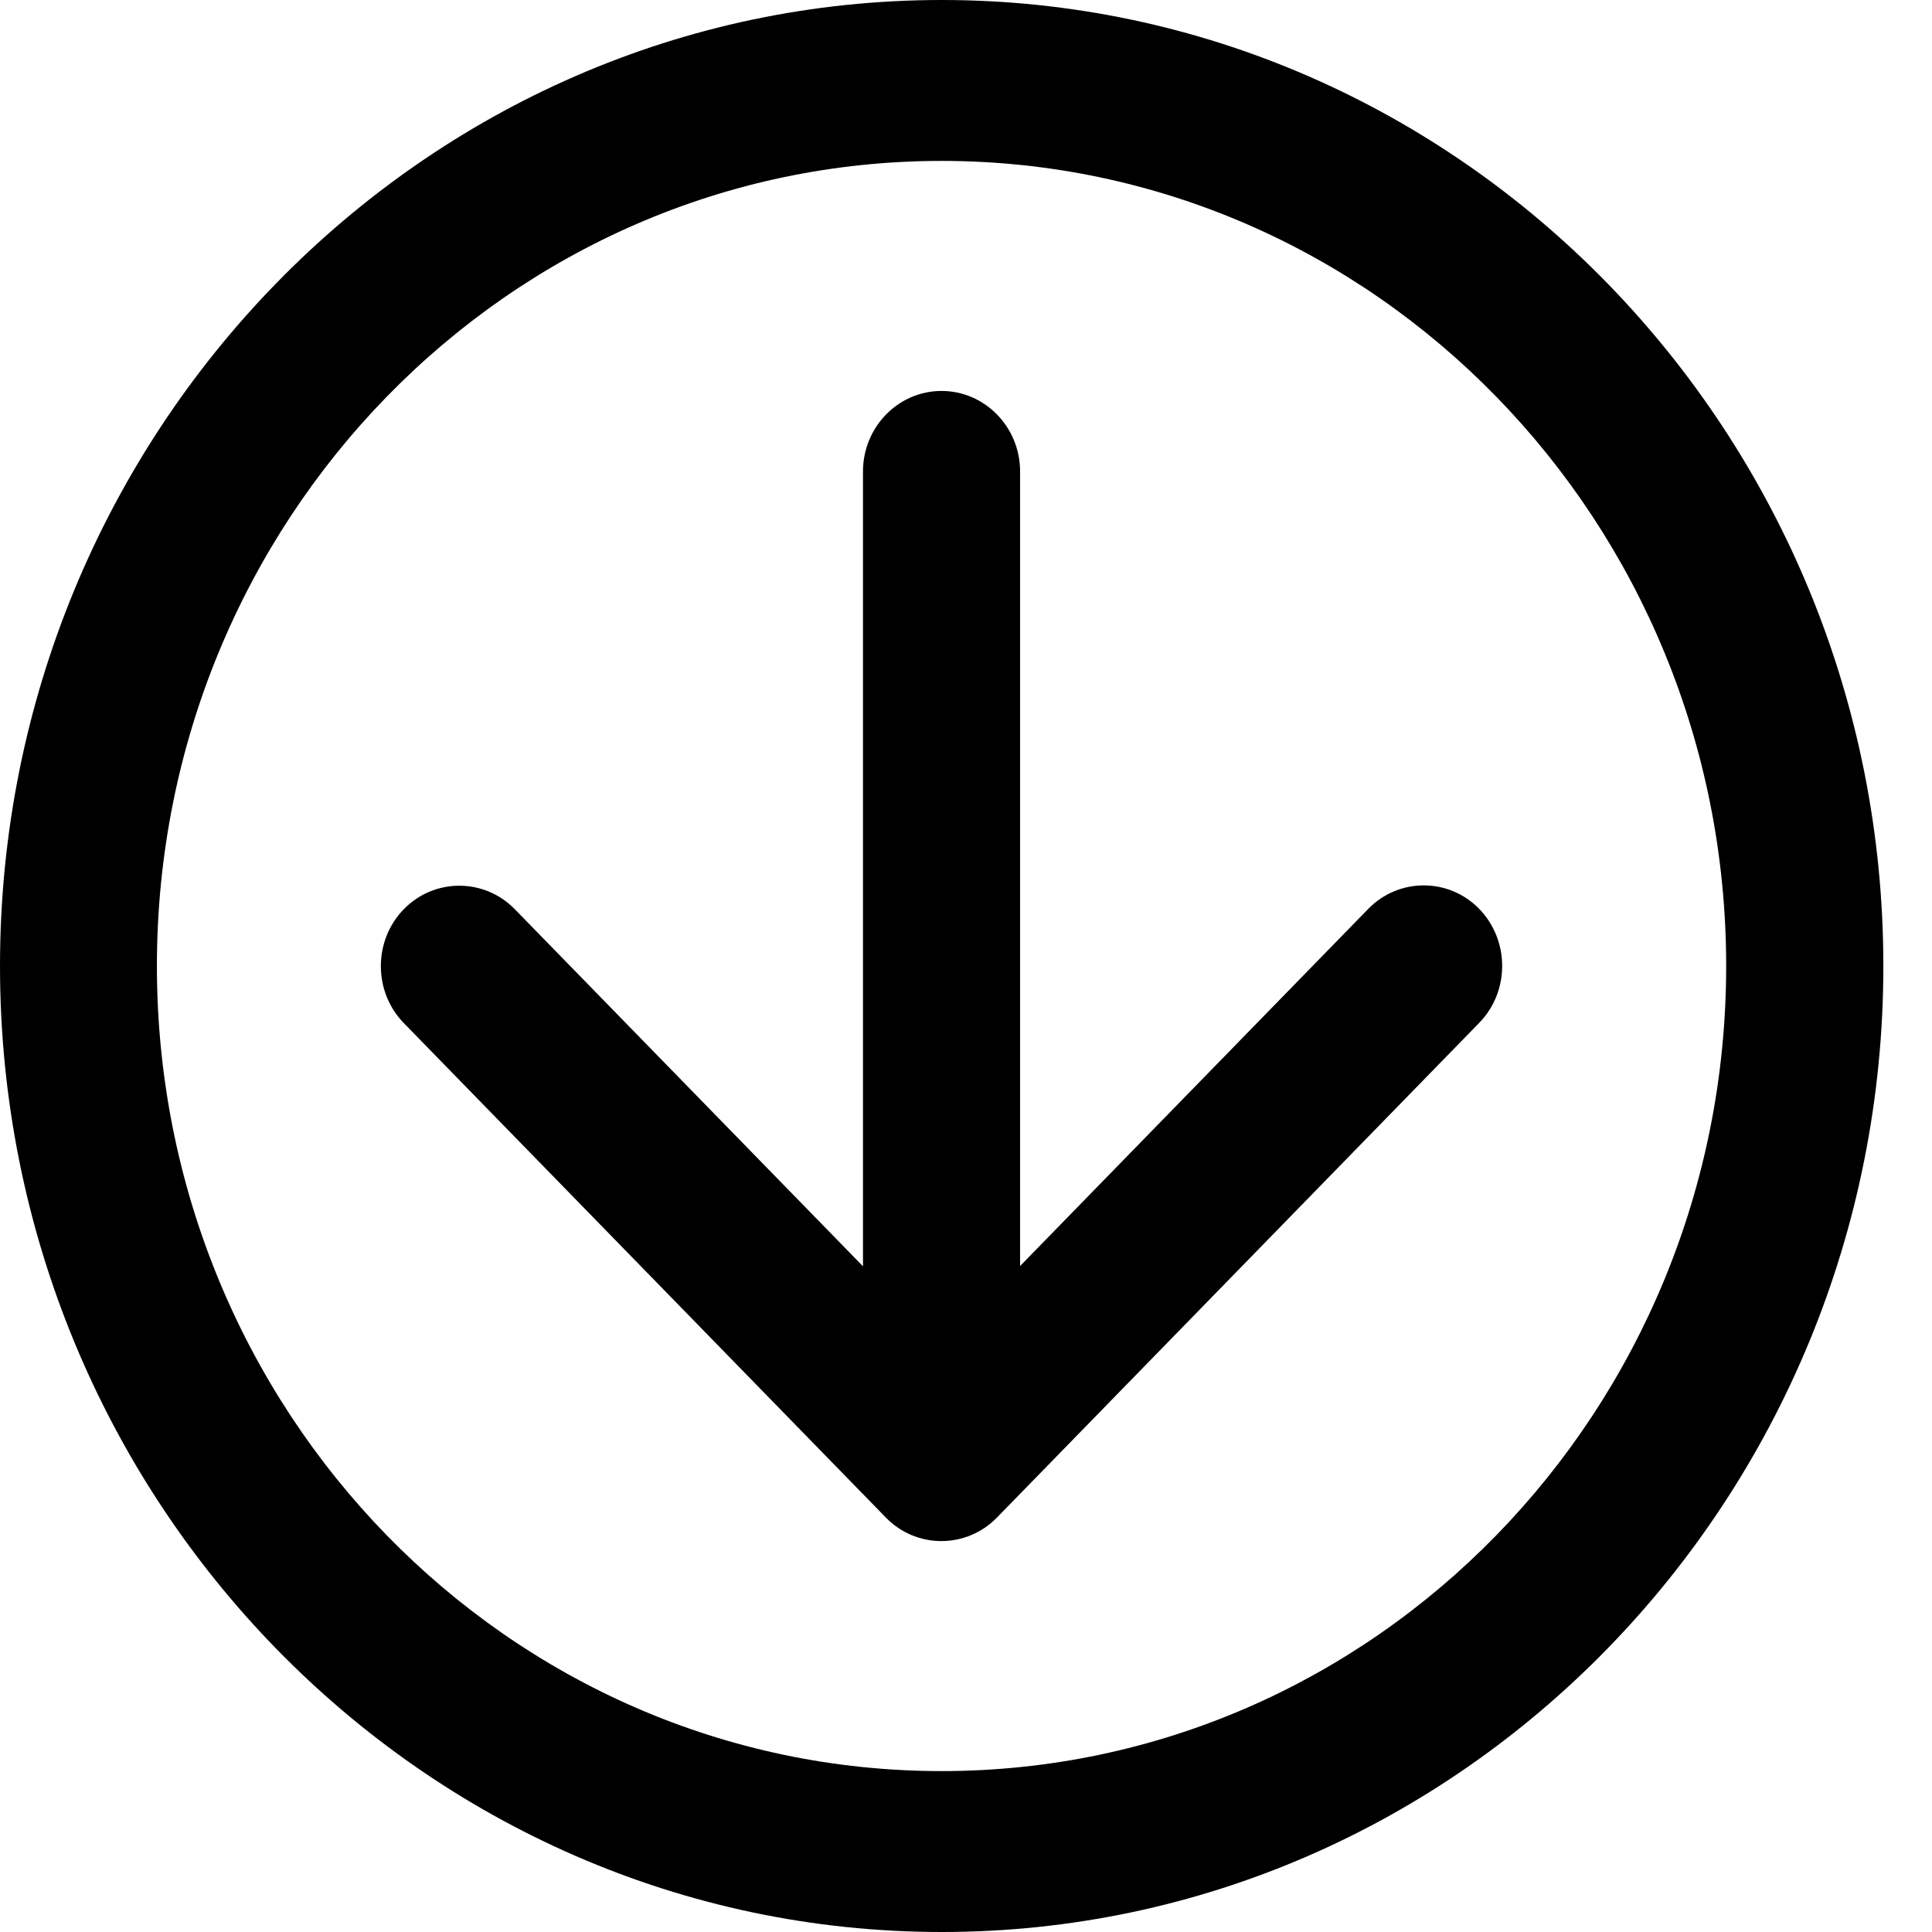
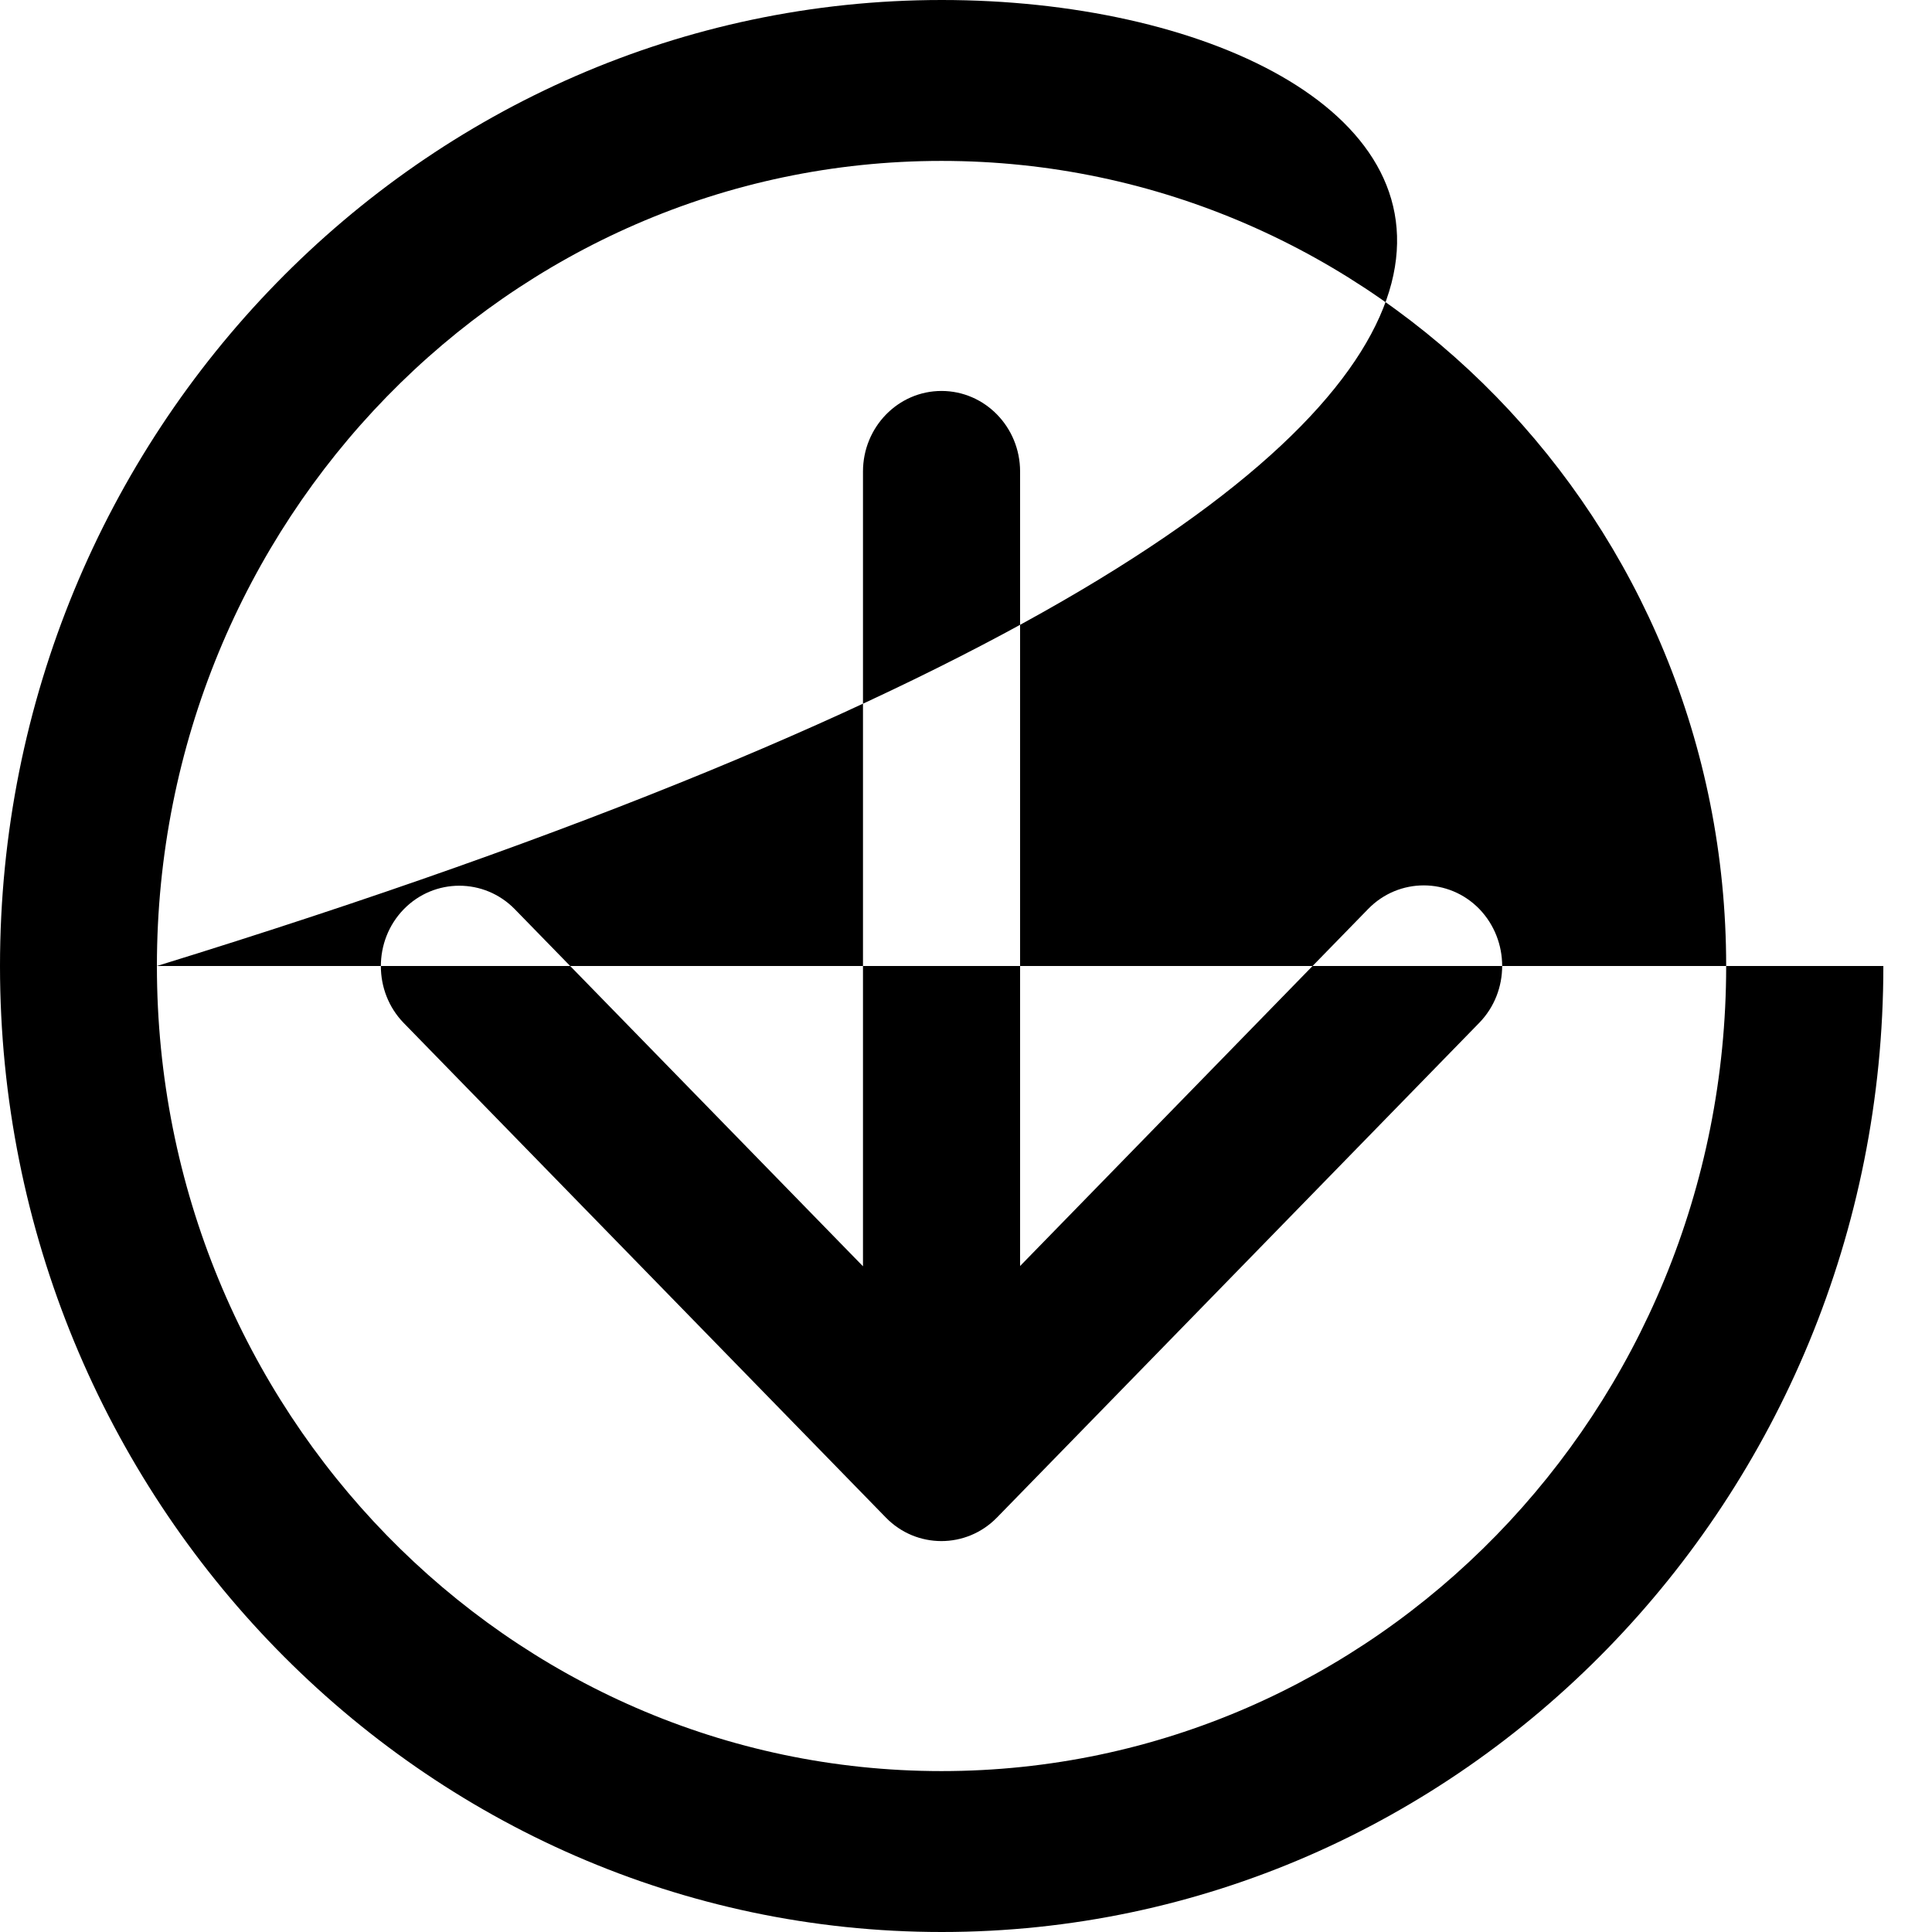
<svg xmlns="http://www.w3.org/2000/svg" width="28" height="28" viewBox="0 0 28 28" fill="none">
-   <path d="M2.274 14C2.274 7.556 7.366 2.332 13.645 2.332C19.924 2.332 25.017 7.556 25.017 14C25.017 20.444 19.924 25.668 13.645 25.668C7.366 25.668 2.274 20.444 2.274 14V14ZM27.295 14C27.295 6.278 21.174 0 13.649 0C6.125 0 0 6.282 0 14C0 21.718 6.125 28 13.649 28C21.174 28 27.295 21.722 27.295 14V14ZM14.452 21.99L21.439 14.823C21.881 14.369 21.881 13.631 21.439 13.173C20.996 12.718 20.272 12.718 19.829 13.173L14.784 18.348V6.834C14.784 6.189 14.274 5.666 13.645 5.666C13.017 5.666 12.507 6.189 12.507 6.834V18.352L7.461 13.177C7.018 12.723 6.295 12.723 5.852 13.177C5.409 13.631 5.409 14.373 5.852 14.827L12.839 21.994C13.281 22.448 14.005 22.448 14.448 21.994" fill="black" />
+   <path d="M2.274 14C2.274 7.556 7.366 2.332 13.645 2.332C19.924 2.332 25.017 7.556 25.017 14C25.017 20.444 19.924 25.668 13.645 25.668C7.366 25.668 2.274 20.444 2.274 14V14ZC27.295 6.278 21.174 0 13.649 0C6.125 0 0 6.282 0 14C0 21.718 6.125 28 13.649 28C21.174 28 27.295 21.722 27.295 14V14ZM14.452 21.99L21.439 14.823C21.881 14.369 21.881 13.631 21.439 13.173C20.996 12.718 20.272 12.718 19.829 13.173L14.784 18.348V6.834C14.784 6.189 14.274 5.666 13.645 5.666C13.017 5.666 12.507 6.189 12.507 6.834V18.352L7.461 13.177C7.018 12.723 6.295 12.723 5.852 13.177C5.409 13.631 5.409 14.373 5.852 14.827L12.839 21.994C13.281 22.448 14.005 22.448 14.448 21.994" fill="black" />
</svg>